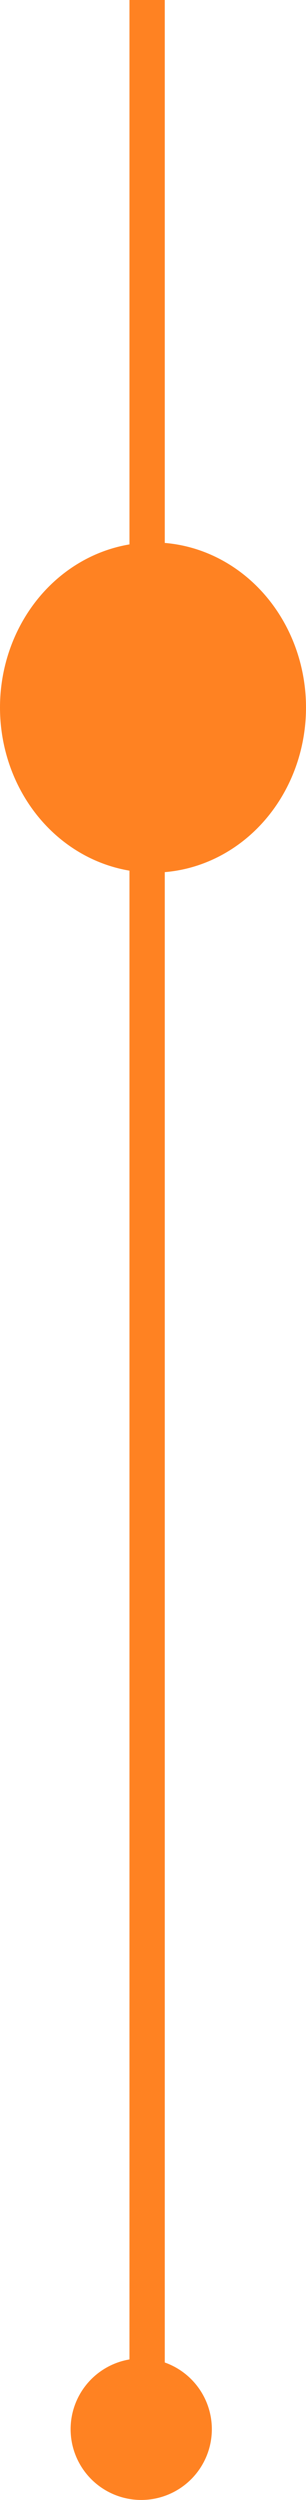
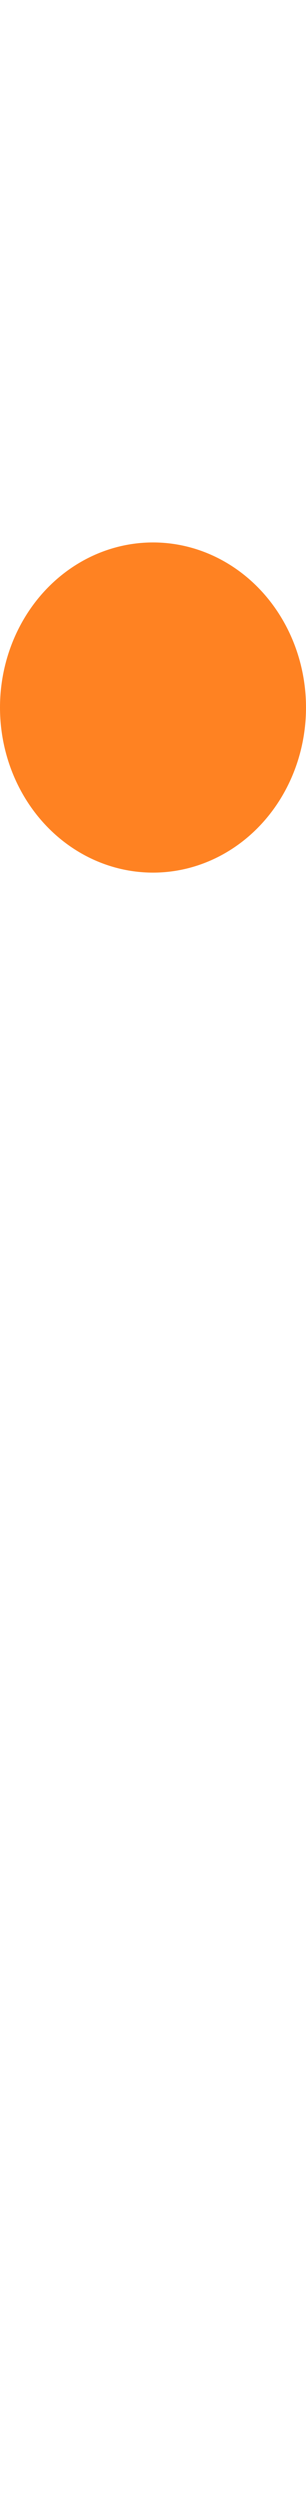
<svg xmlns="http://www.w3.org/2000/svg" width="13" height="106" viewBox="0 0 13 106" fill="none">
-   <line x1="6.25" y1="101" x2="6.25" y2="34" stroke="#FF8222" stroke-width="1.5" />
-   <line x1="6.25" y1="25" x2="6.25" y2="-3.27835e-08" stroke="#FF8222" stroke-width="1.5" />
  <ellipse cx="6.5" cy="7" rx="6.5" ry="7" transform="matrix(1 0 0 -1 0 37)" fill="#FF8222" />
-   <circle cx="3" cy="3" r="3" transform="matrix(1 0 0 -1 3 106)" fill="#FF8222" />
</svg>